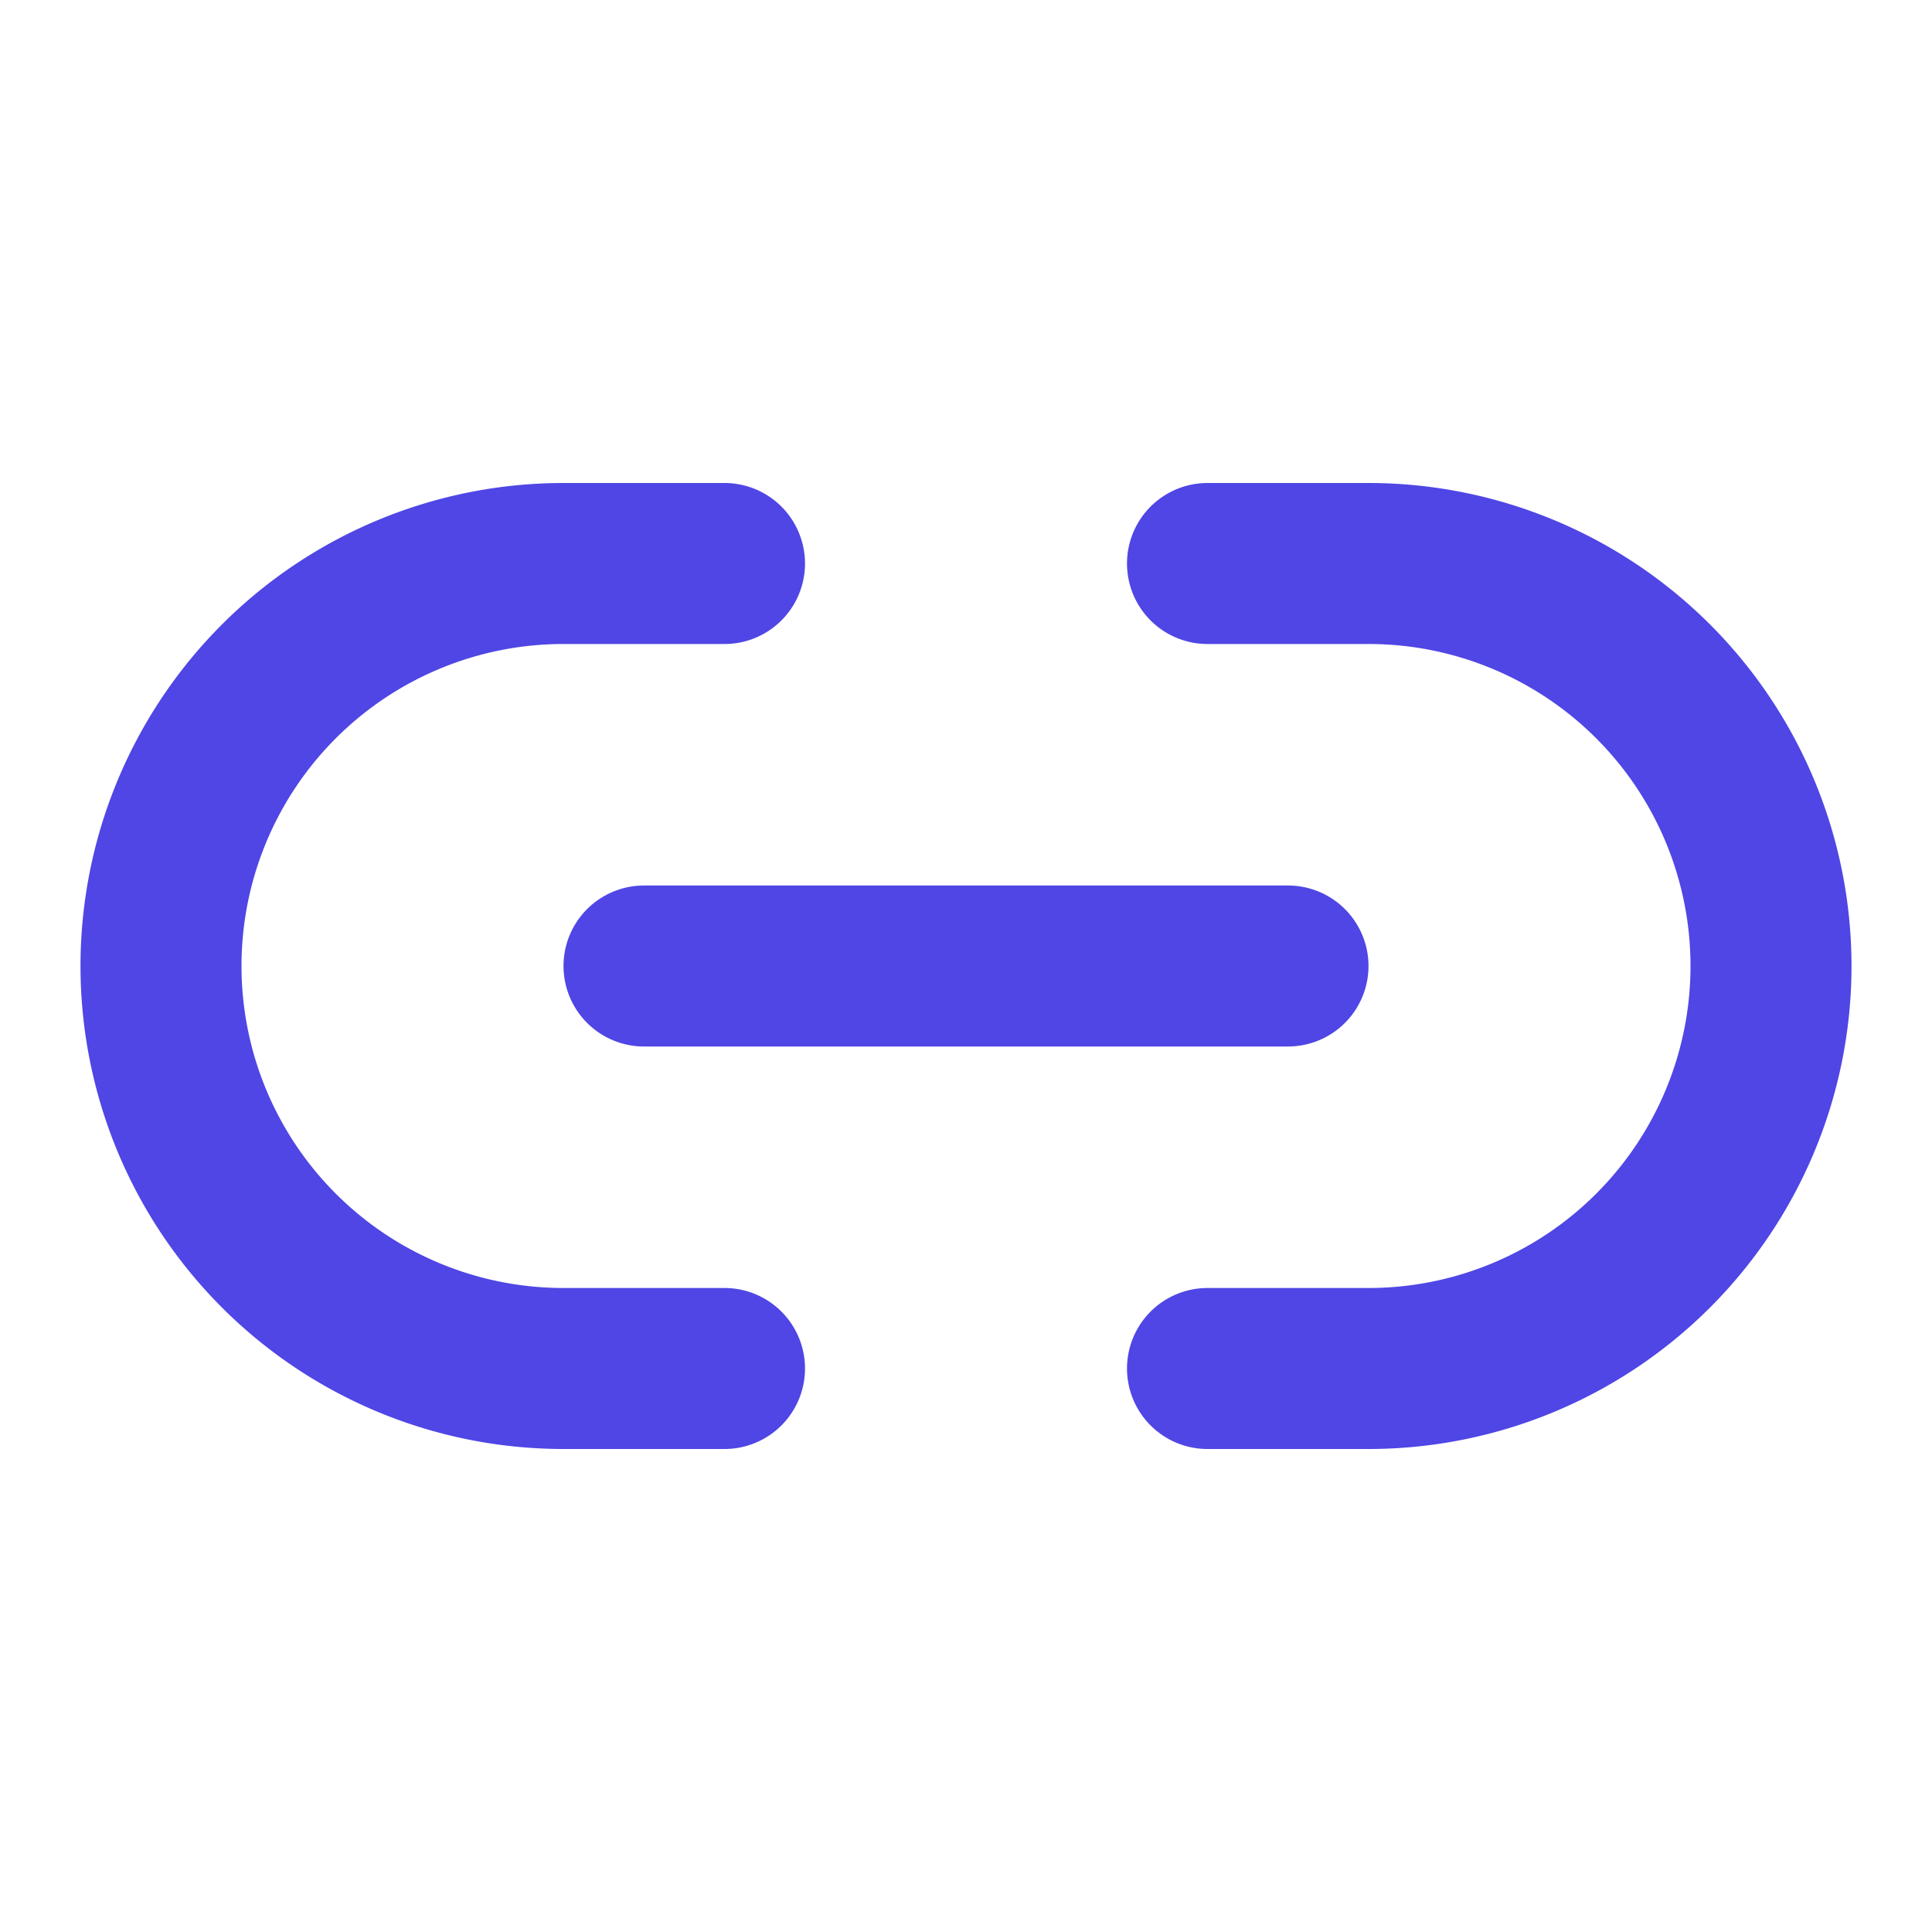
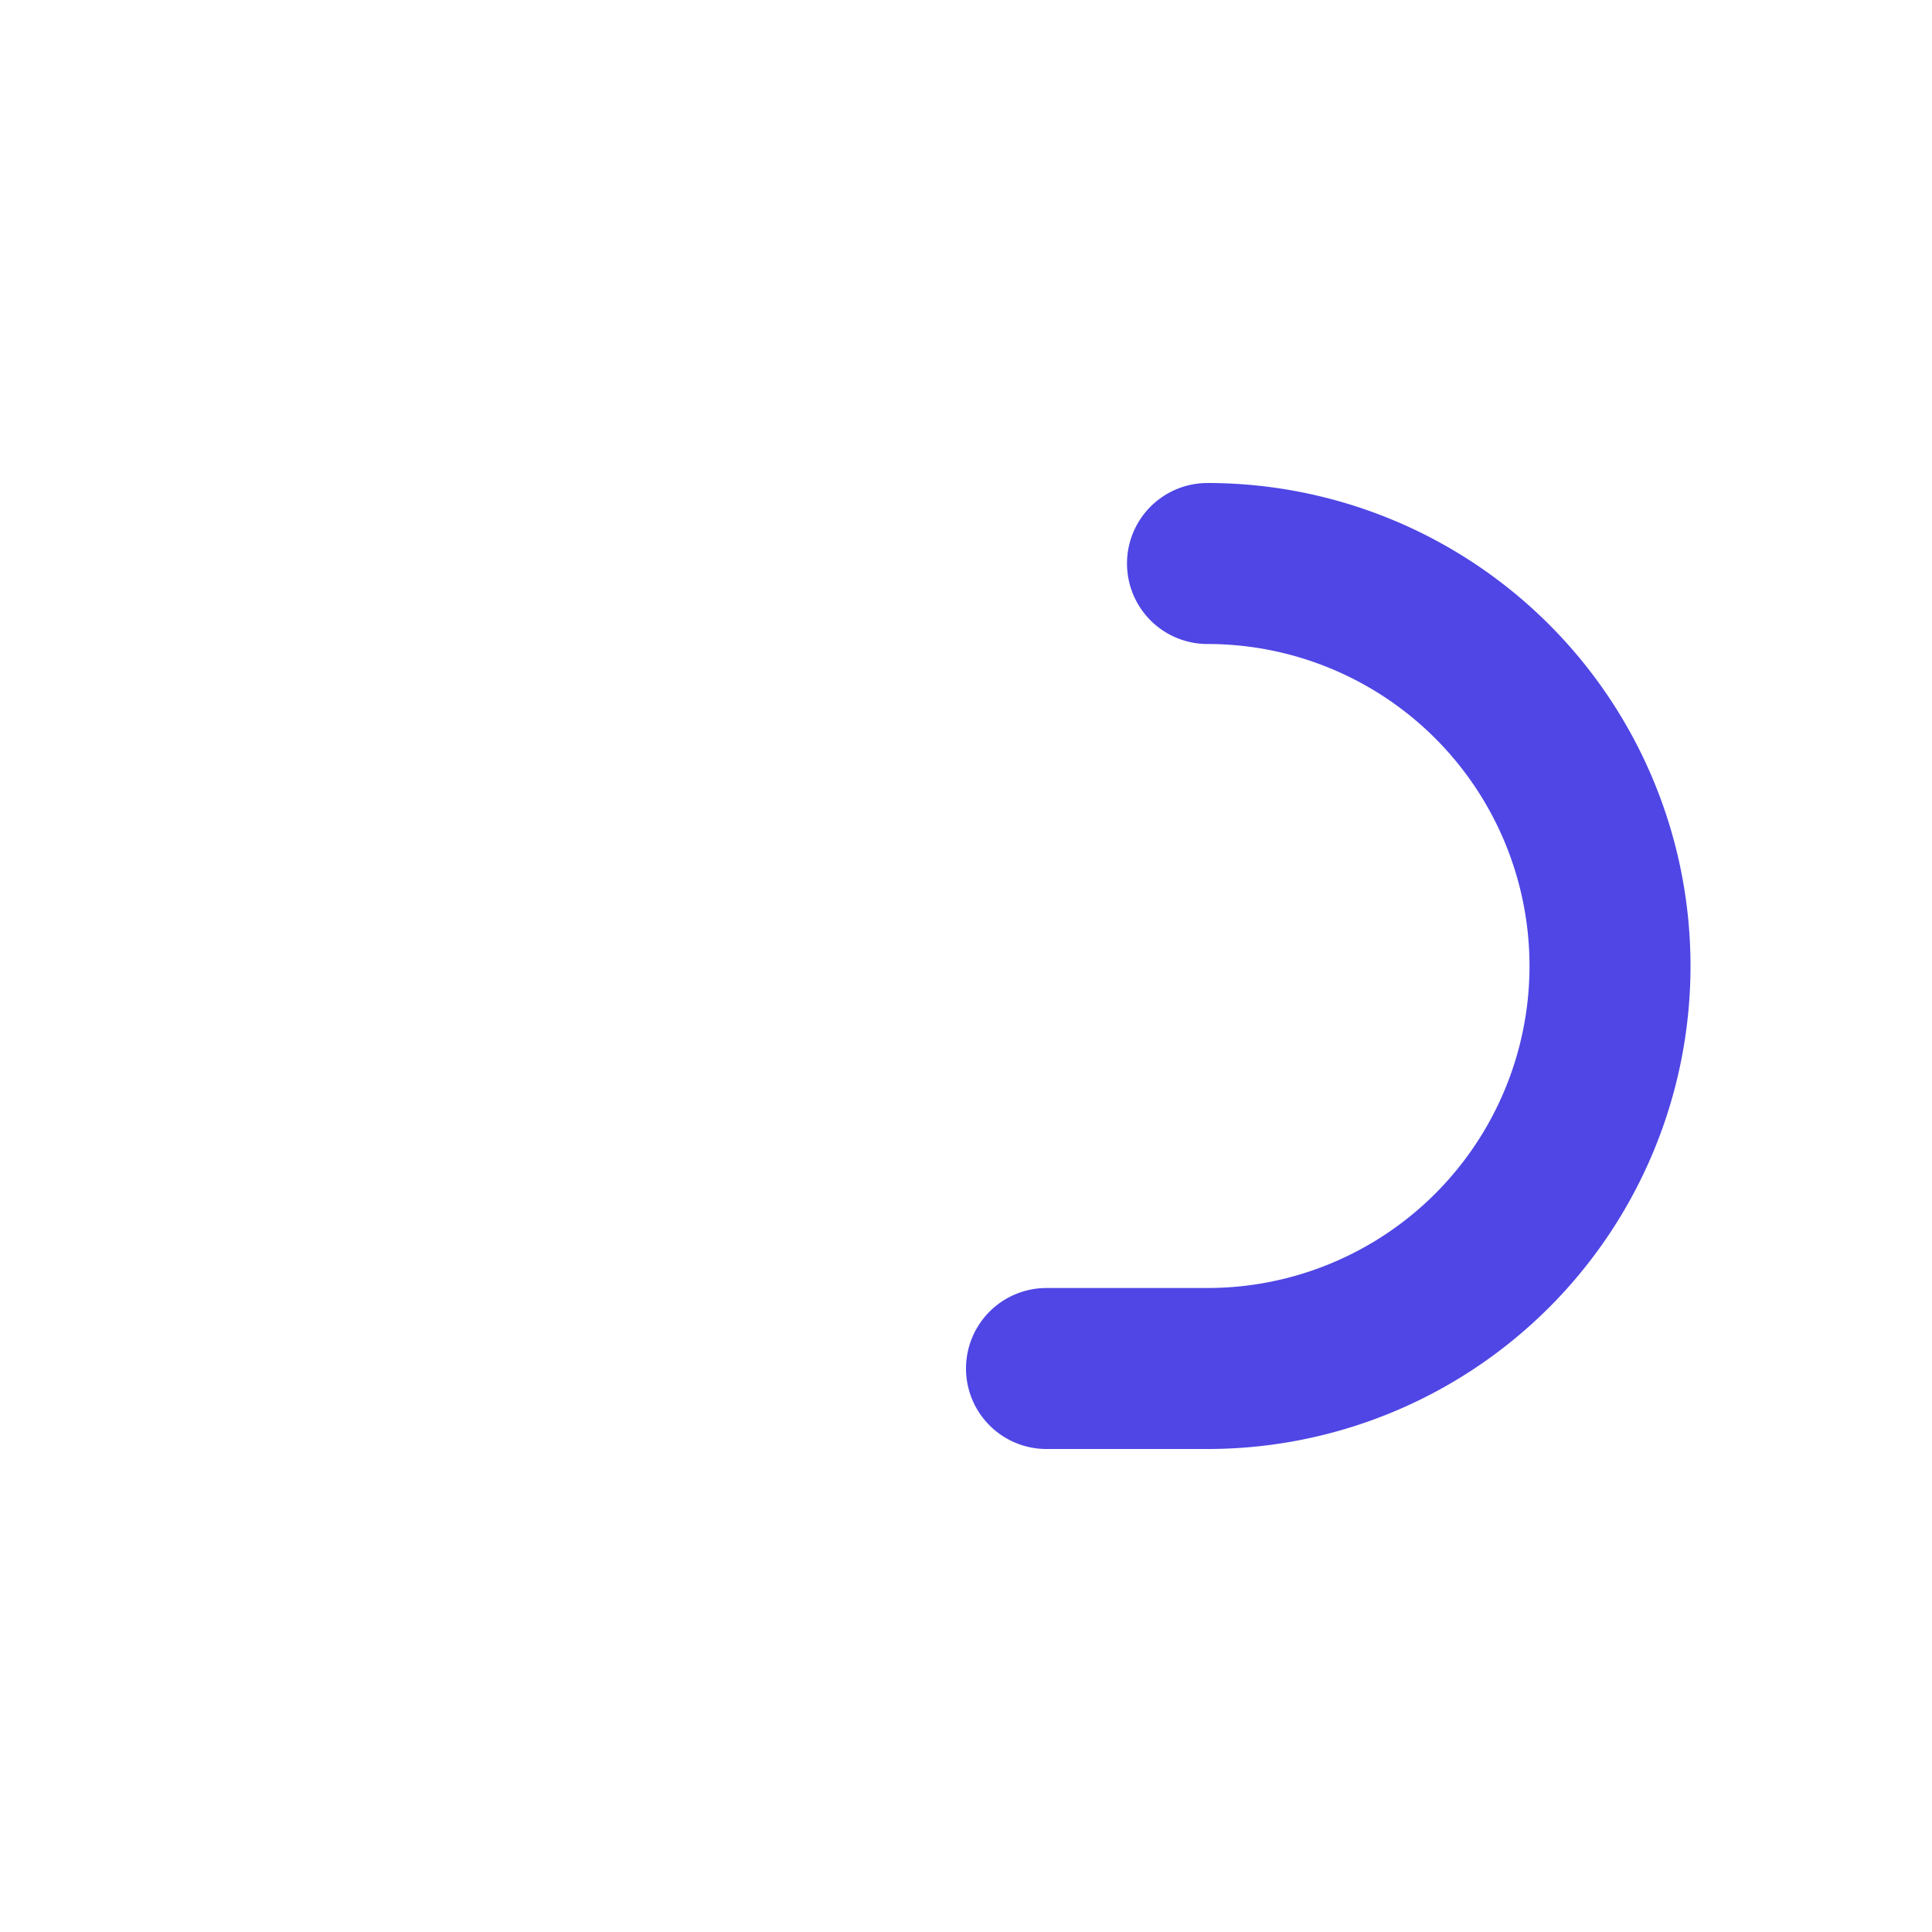
<svg xmlns="http://www.w3.org/2000/svg" width="24" height="24" viewBox="0 0 24 24" fill="none" stroke="#4f46e5" stroke-width="2" stroke-linecap="round" stroke-linejoin="round">
-   <path d="M9 17H7A5 5 0 0 1 7 7h2" />
-   <path d="M15 7h2a5 5 0 1 1 0 10h-2" />
-   <line x1="8" y1="12" x2="16" y2="12" />
+   <path d="M15 7a5 5 0 1 1 0 10h-2" />
</svg>